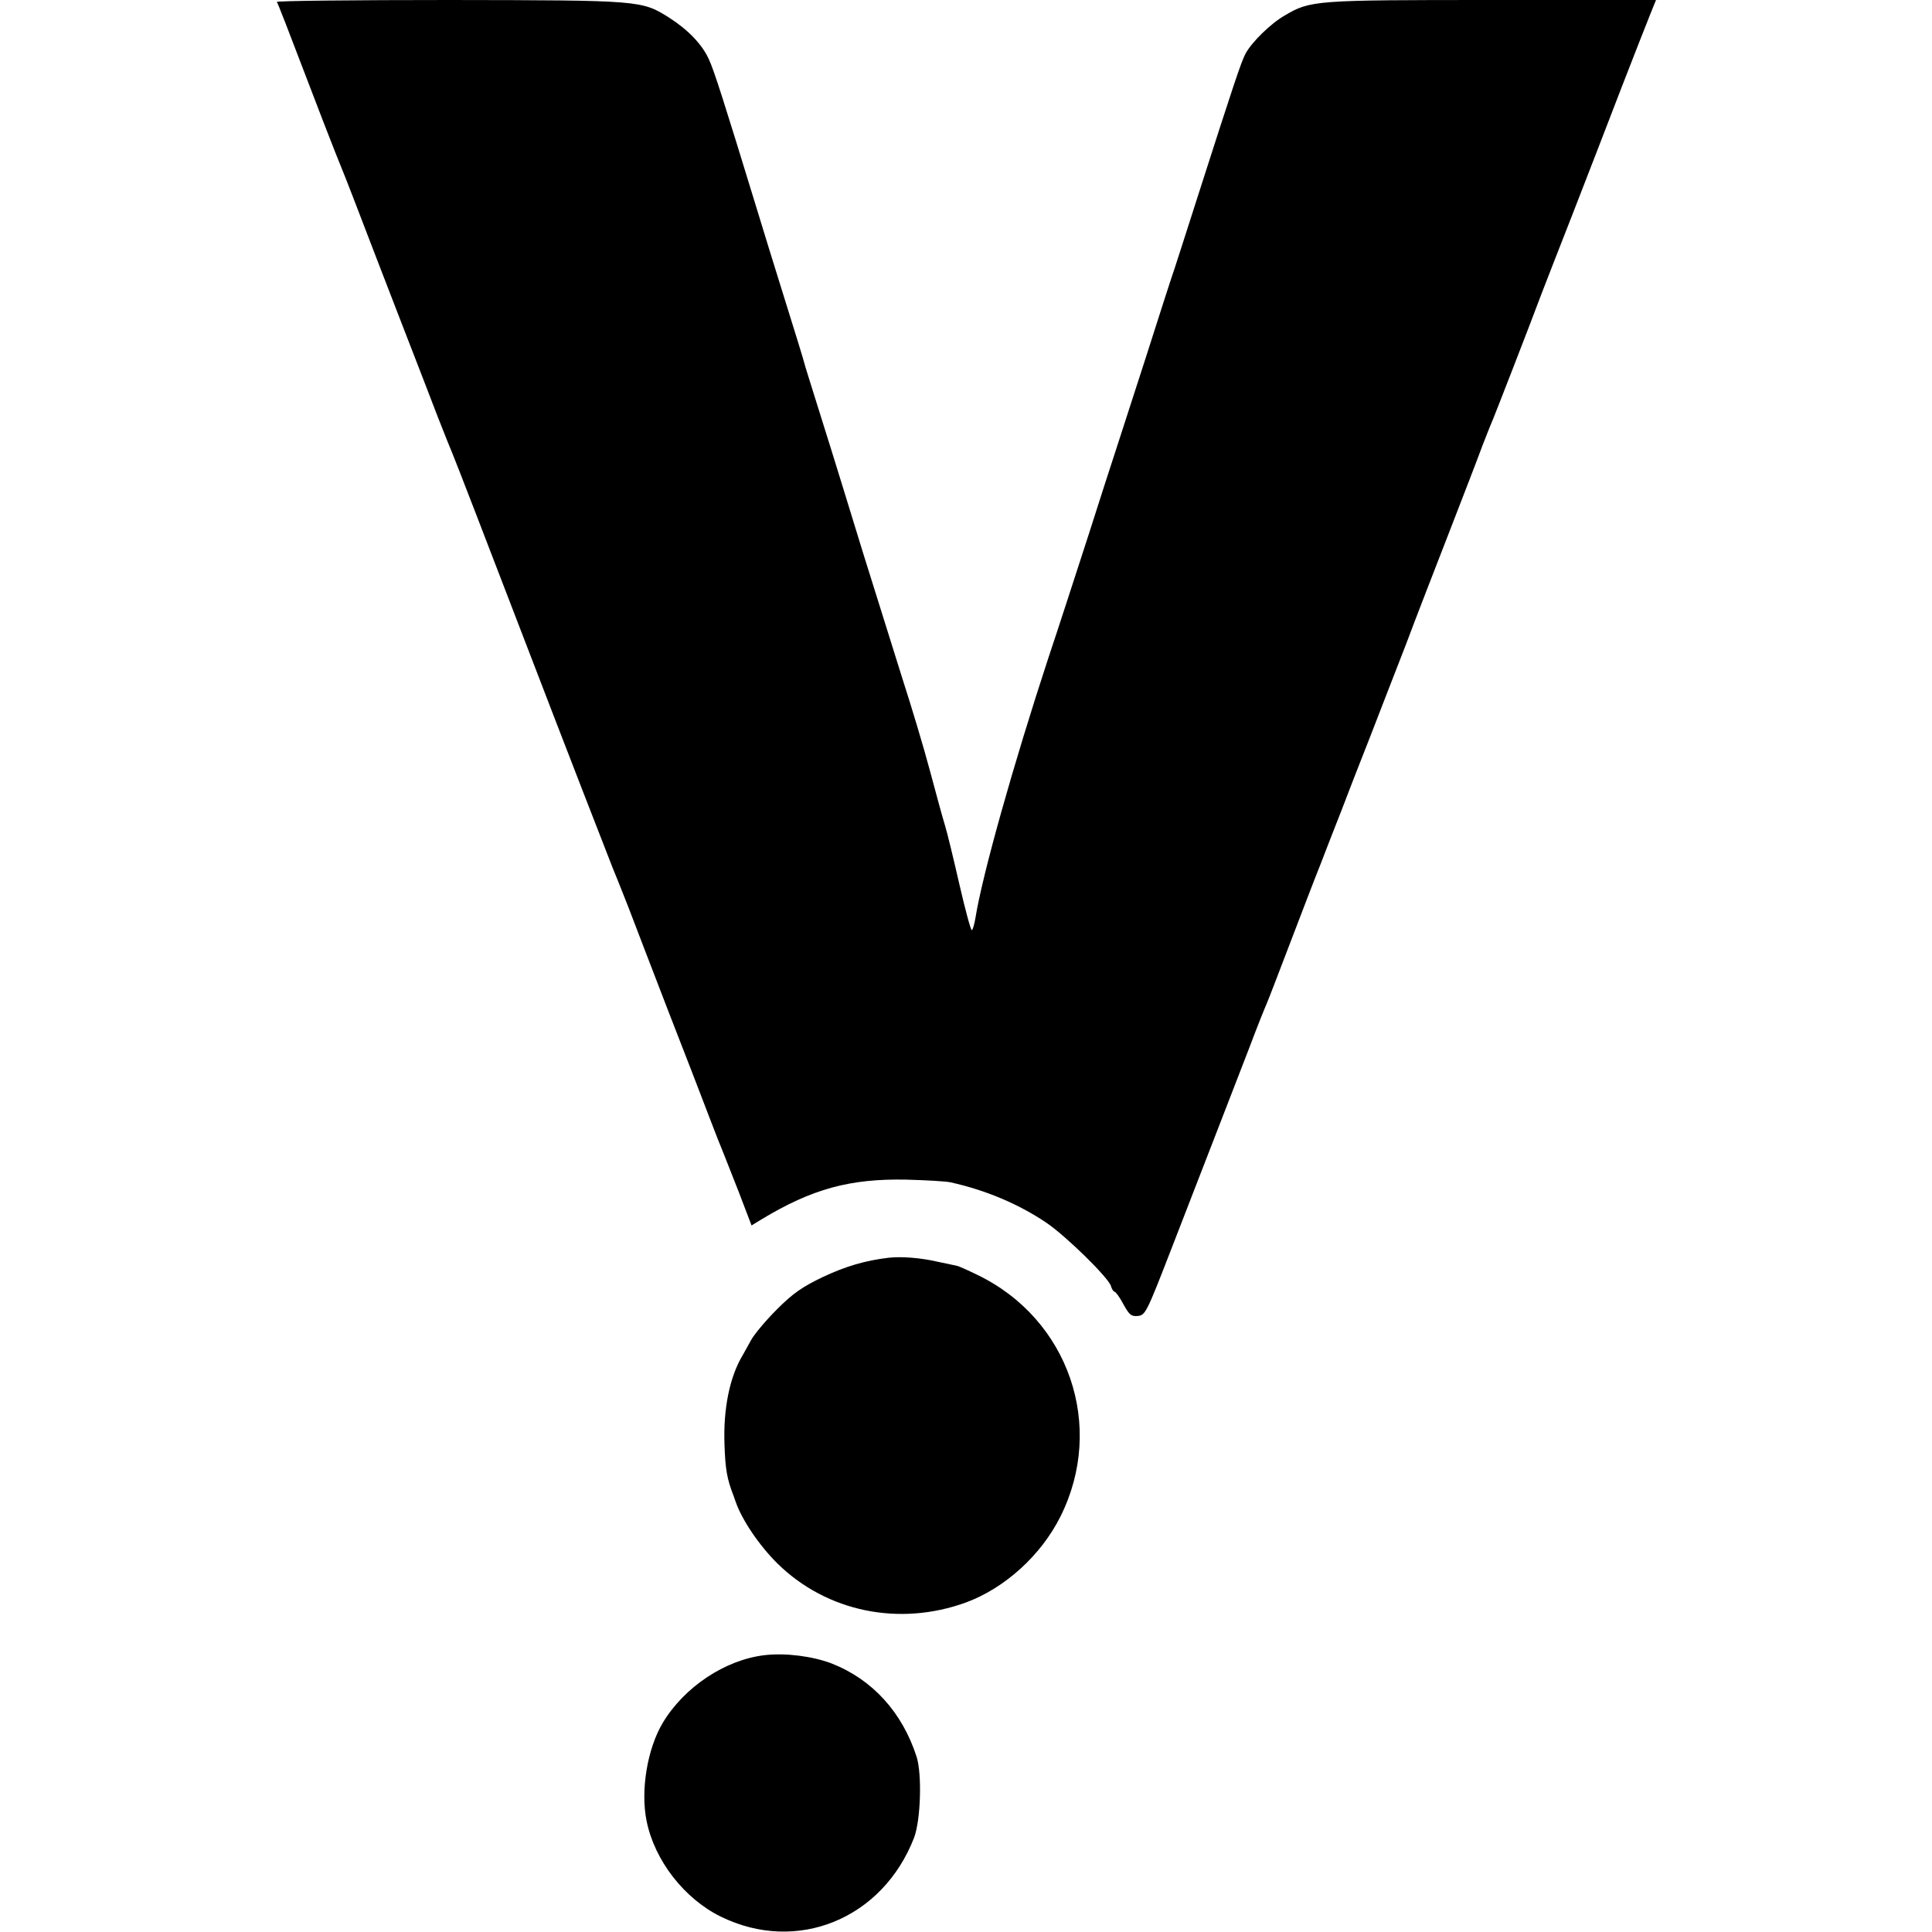
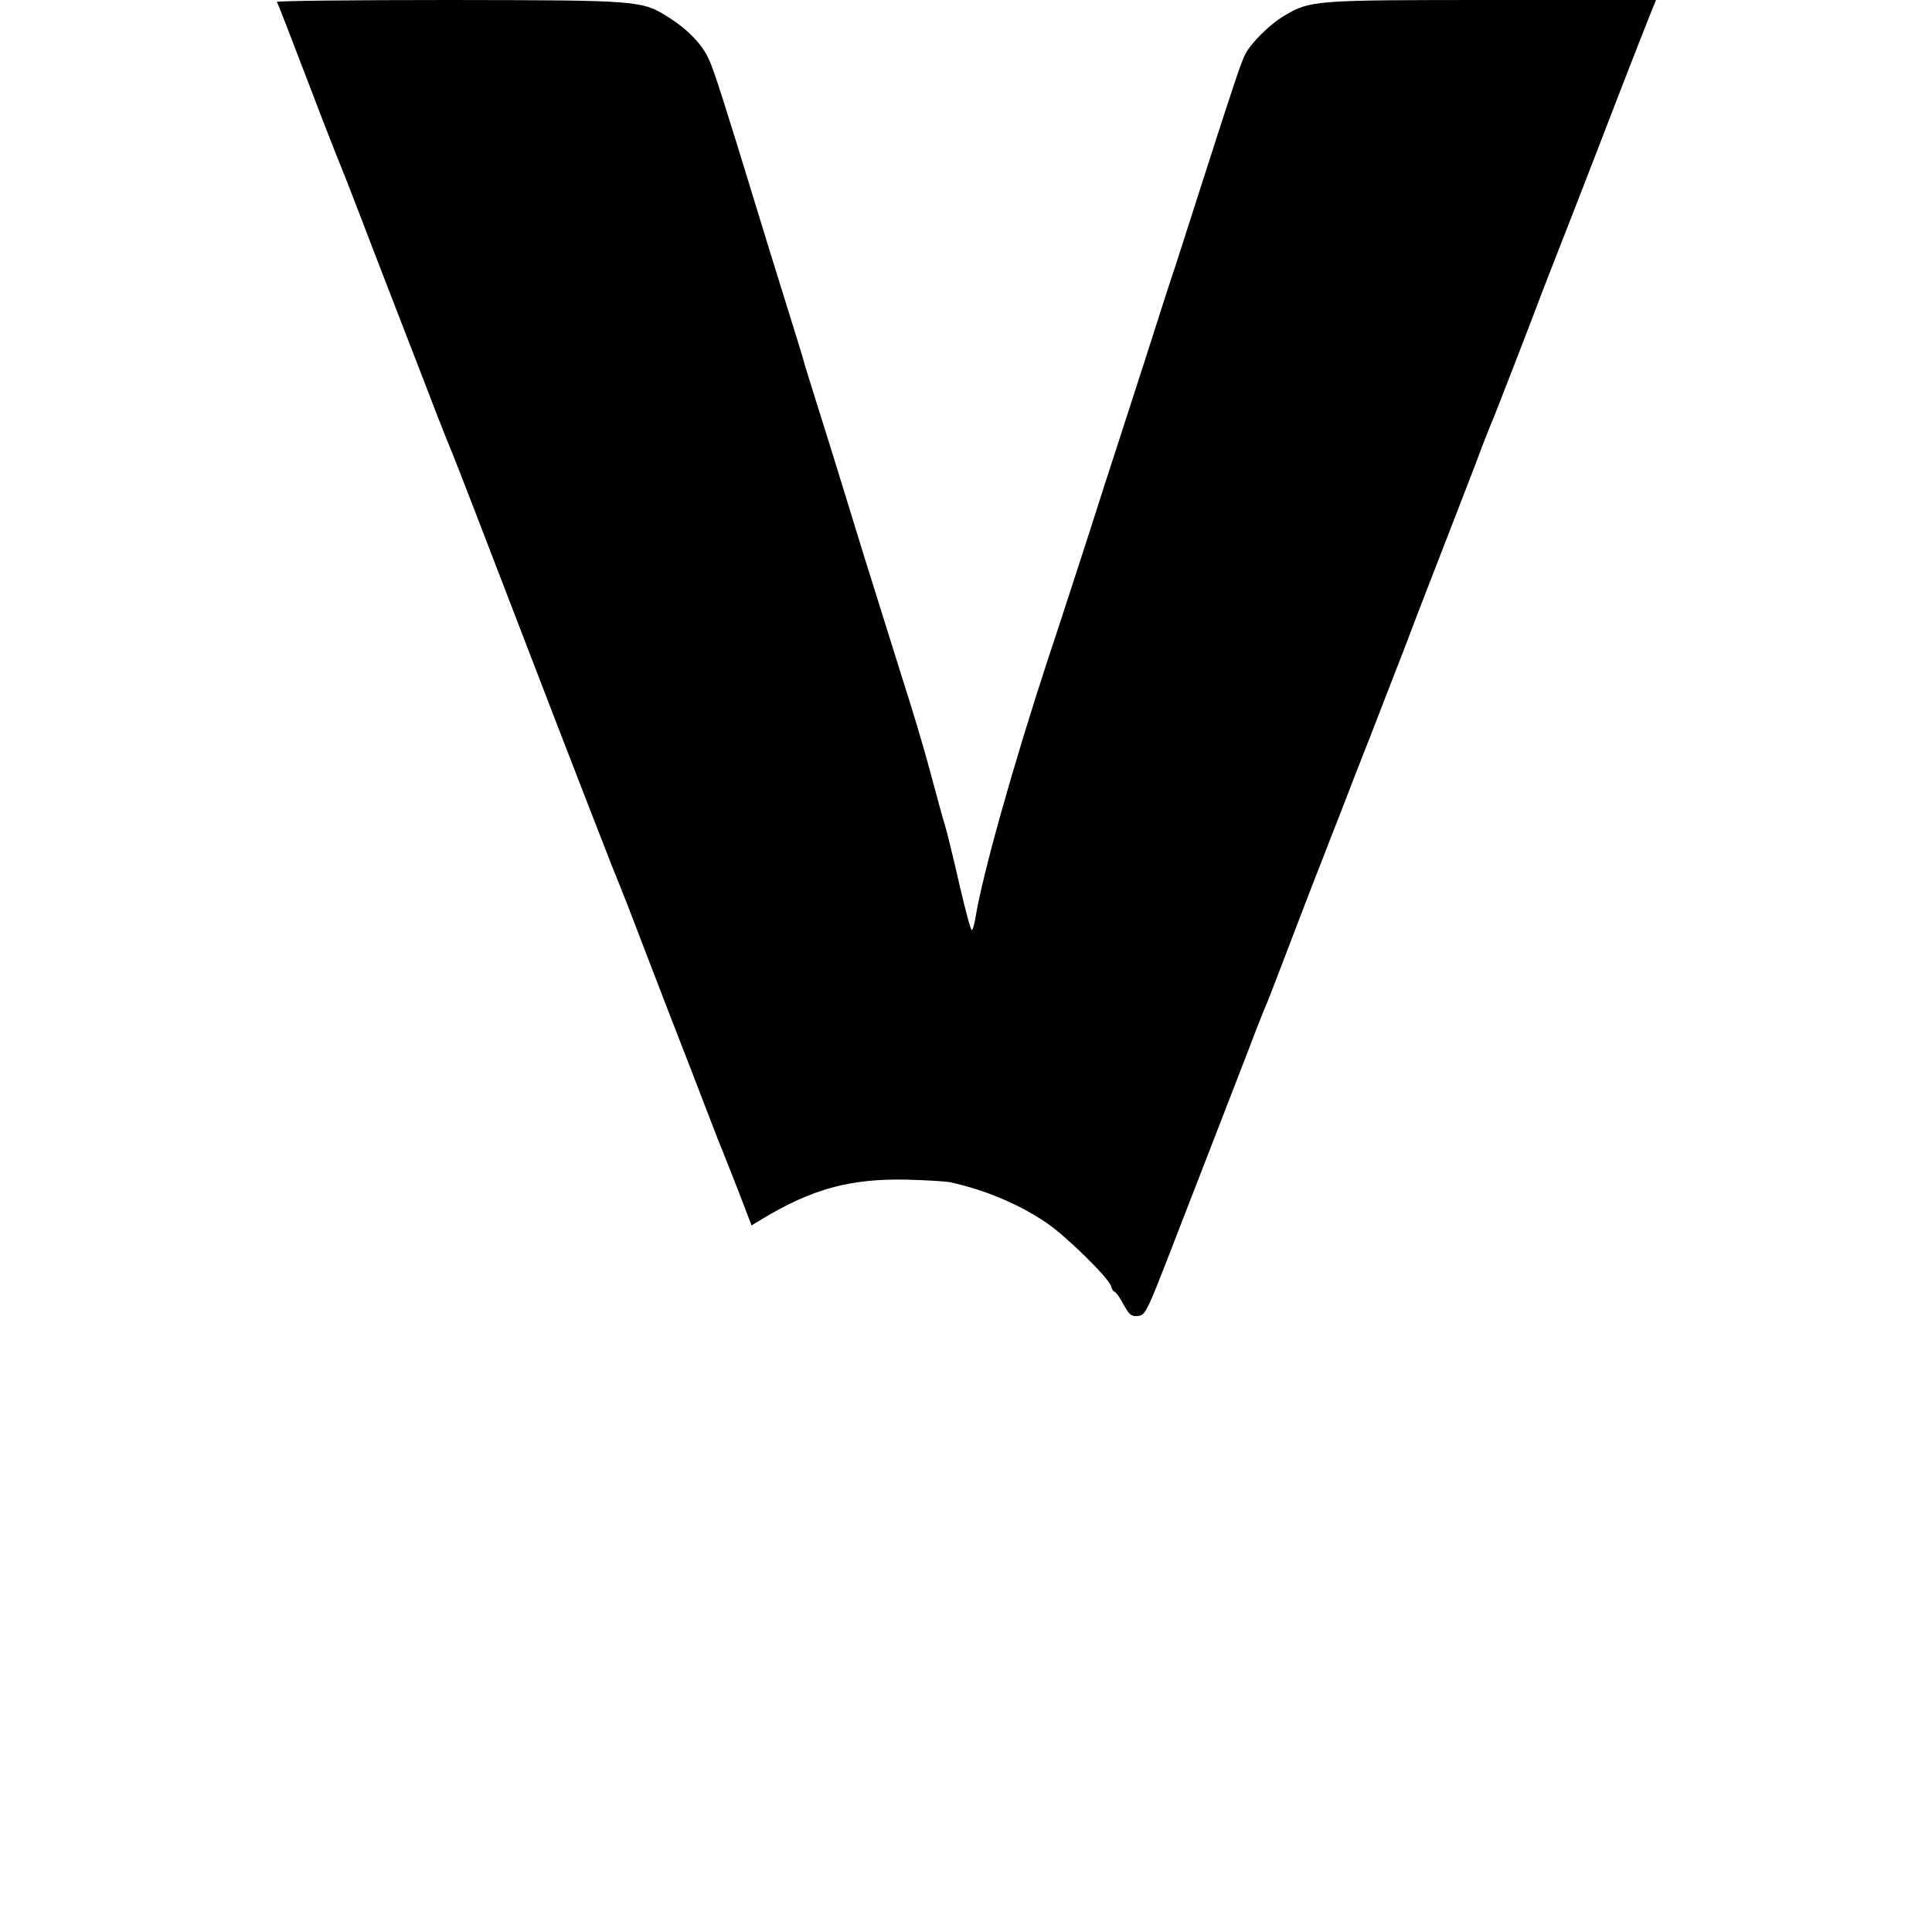
<svg xmlns="http://www.w3.org/2000/svg" version="1.0" width="700pt" height="700pt" viewBox="0 0 700 700" preserveAspectRatio="xMidYMid meet">
  <g transform="translate(0,700) scale(0.1,-0.1)" fill="#000000" stroke="none">
    <path d="M1003 6993 c5 -8 25 -59 168 -433 33 -85 64 -164 69 -175 5 -11 59 -150 120 -310 61 -159 127 -328 145 -375 18 -47 54 -139 79 -205 26 -66 51 -129 56 -140 8 -18 126 -324 255 -660 150 -391 318 -823 325 -840 5 -11 30 -74 56 -140 25 -66 91 -237 146 -380 56 -143 121 -312 145 -375 24 -63 48 -124 53 -135 4 -11 30 -75 56 -142 l47 -123 36 22 c184 111 321 148 525 144 72 -2 145 -6 161 -10 126 -28 245 -78 346 -146 71 -48 224 -198 234 -229 3 -12 10 -21 13 -21 4 0 19 -20 32 -45 22 -40 29 -45 53 -43 27 3 32 13 123 248 52 135 124 319 159 410 35 91 89 230 120 310 30 80 60 154 65 165 5 11 43 110 85 220 42 110 91 238 110 285 18 47 51 132 74 190 22 58 69 179 105 270 35 91 94 242 130 335 35 94 106 276 156 405 50 129 105 271 121 315 17 44 35 89 40 100 8 19 128 327 174 450 13 33 64 166 115 295 50 129 129 332 174 450 46 118 93 239 105 268 l21 52 -593 0 c-643 0 -659 -1 -752 -56 -51 -29 -120 -97 -142 -138 -16 -30 -42 -108 -168 -501 -42 -132 -83 -258 -90 -280 -8 -22 -55 -168 -105 -325 -51 -157 -100 -310 -110 -340 -10 -30 -53 -163 -95 -295 -43 -132 -108 -334 -147 -450 -126 -384 -239 -785 -264 -942 -4 -24 -10 -43 -13 -43 -4 0 -24 75 -45 166 -21 92 -44 187 -52 213 -8 25 -32 114 -54 196 -22 83 -67 233 -100 335 -32 102 -97 309 -144 460 -46 151 -98 318 -114 370 -81 259 -96 306 -98 315 -1 6 -32 107 -69 225 -37 118 -84 271 -105 340 -115 376 -154 499 -172 536 -24 53 -75 106 -142 149 -101 64 -102 64 -799 65 -346 0 -626 -3 -624 -7z" />
-     <path d="M3220 2443 c-85 -10 -156 -31 -239 -70 -75 -36 -108 -59 -166 -117 -40 -40 -82 -90 -94 -112 -12 -21 -25 -46 -30 -54 -47 -78 -71 -194 -66 -325 3 -88 9 -124 33 -185 3 -8 6 -17 7 -20 23 -67 86 -160 153 -226 178 -174 440 -228 682 -140 141 52 272 171 342 311 164 327 31 716 -301 876 -35 17 -68 32 -75 33 -6 1 -38 8 -71 15 -61 14 -129 19 -175 14z" />
-     <path d="M2770 1003 c-143 -17 -290 -115 -368 -244 -57 -95 -82 -247 -59 -358 29 -142 136 -280 268 -345 276 -136 587 -9 701 286 24 64 29 230 9 293 -52 161 -160 280 -308 338 -68 26 -167 39 -243 30z" />
  </g>
</svg>